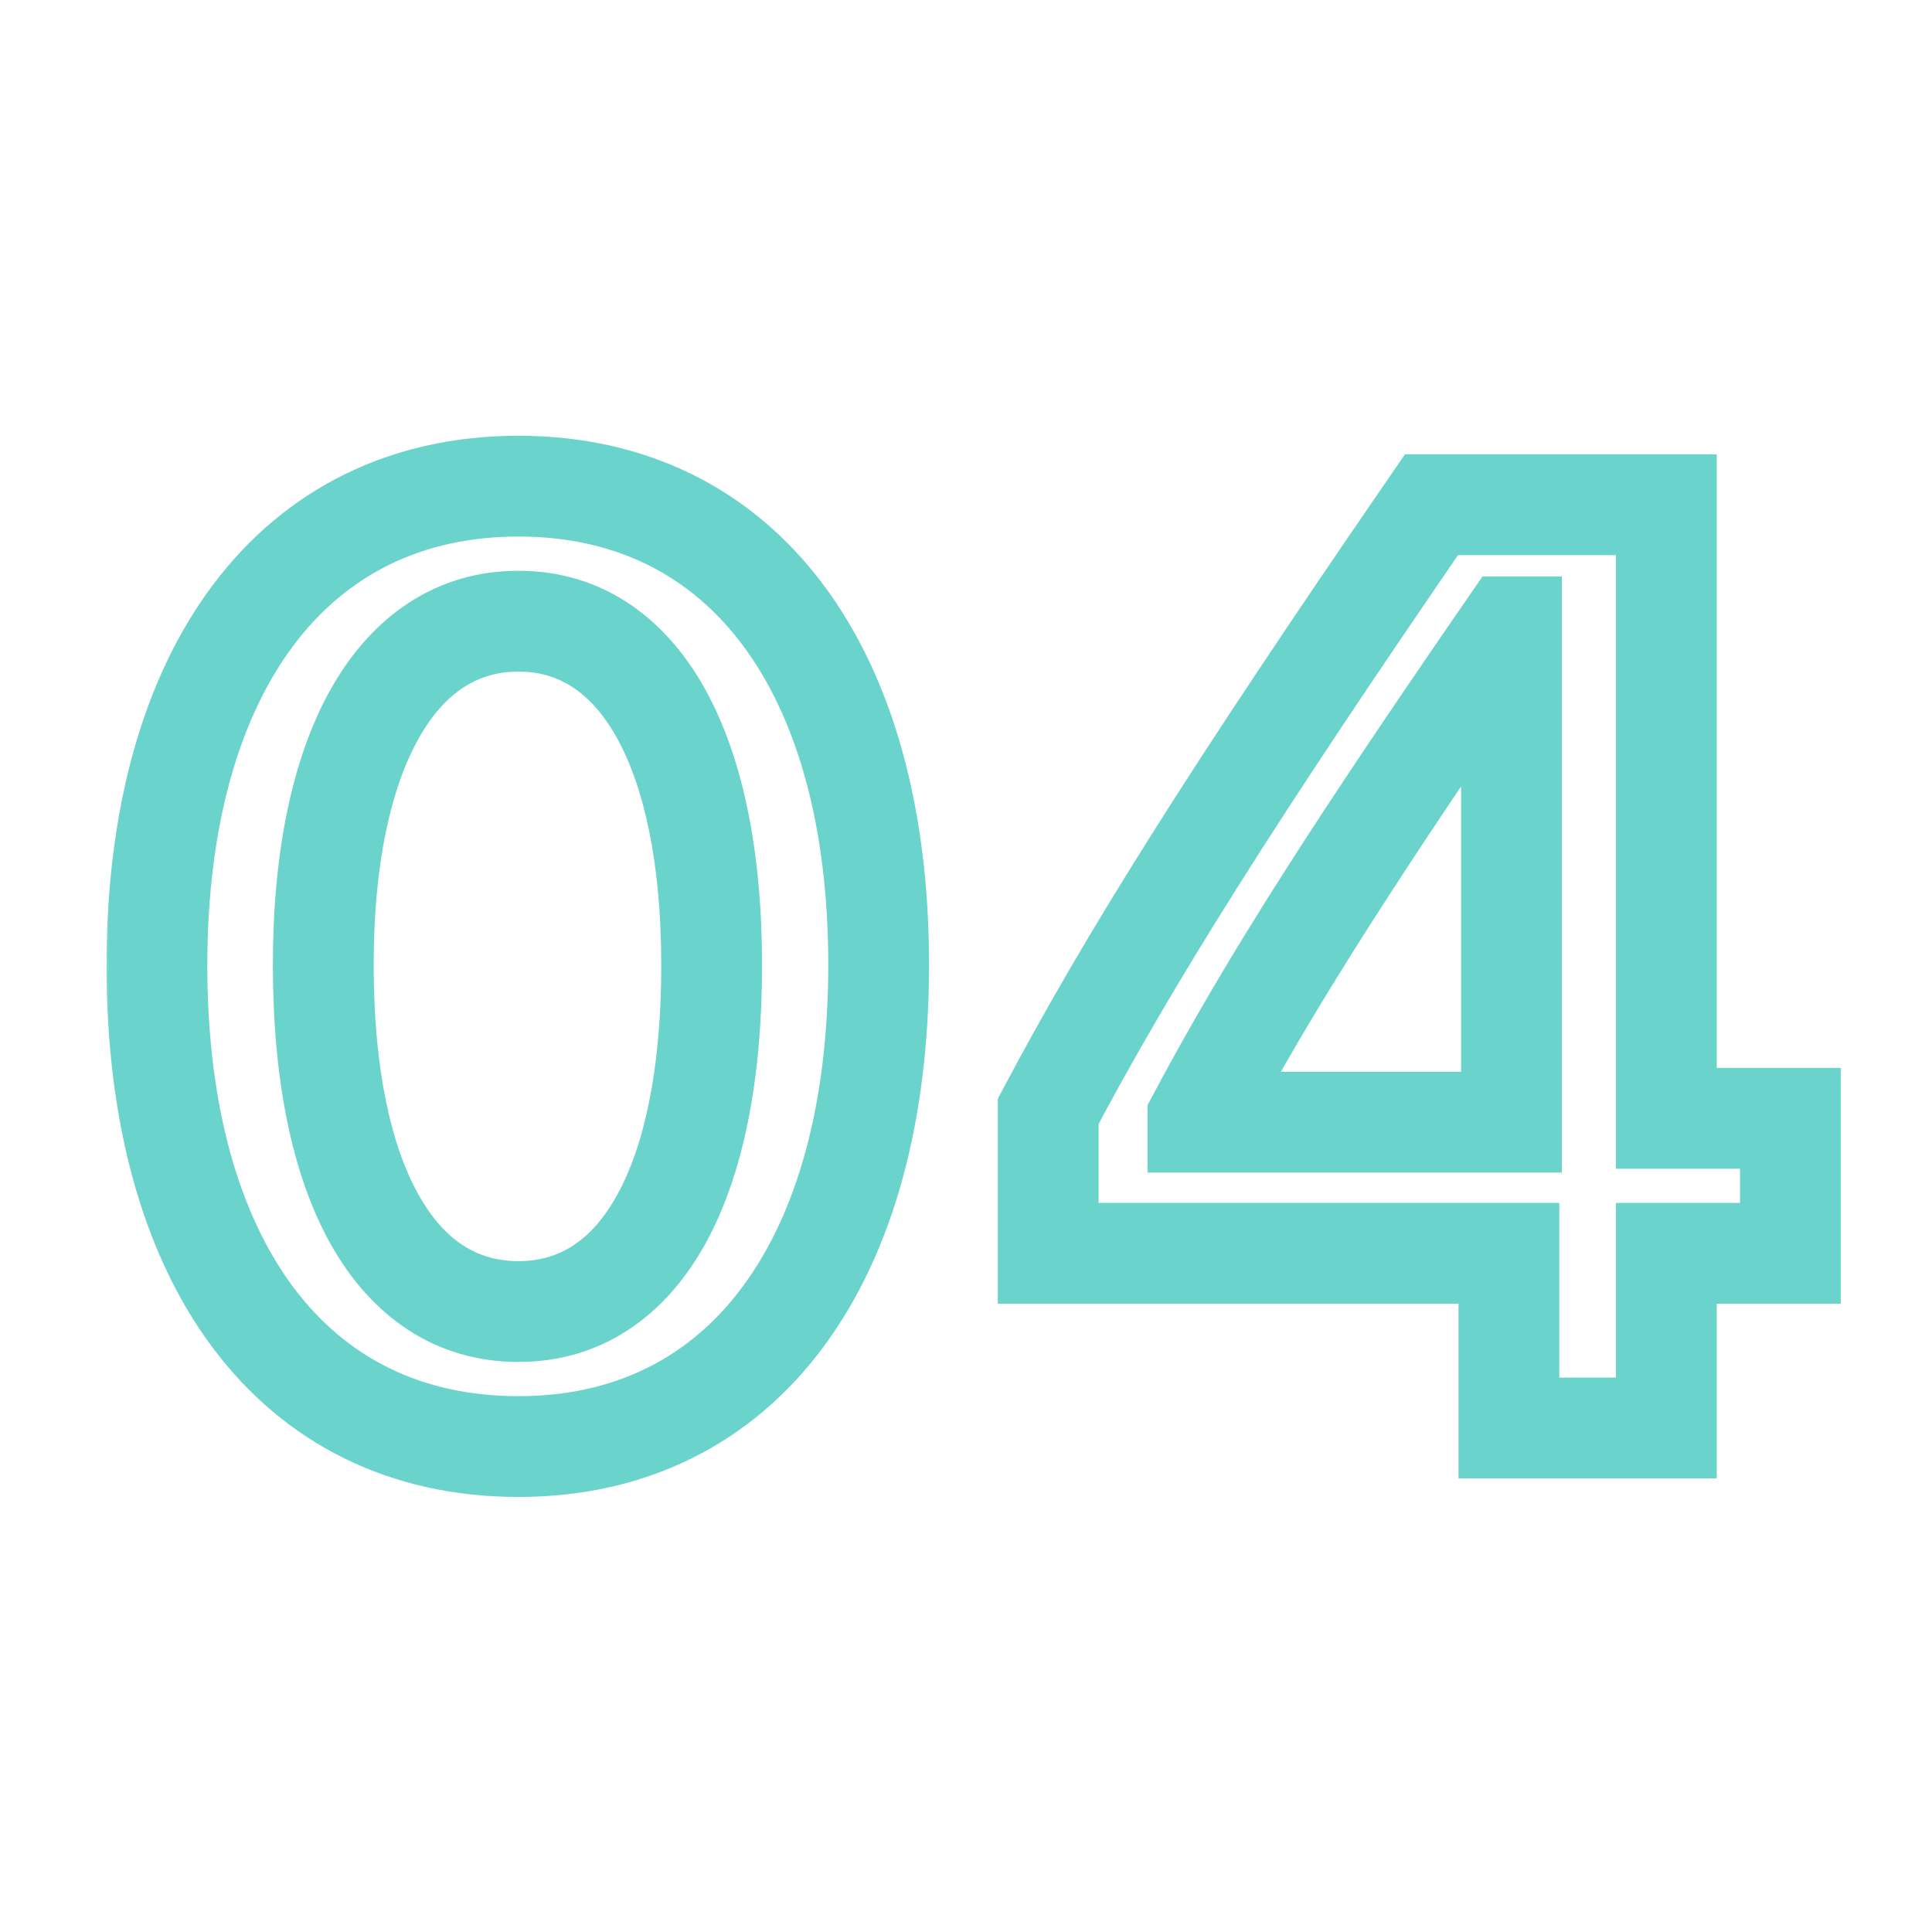
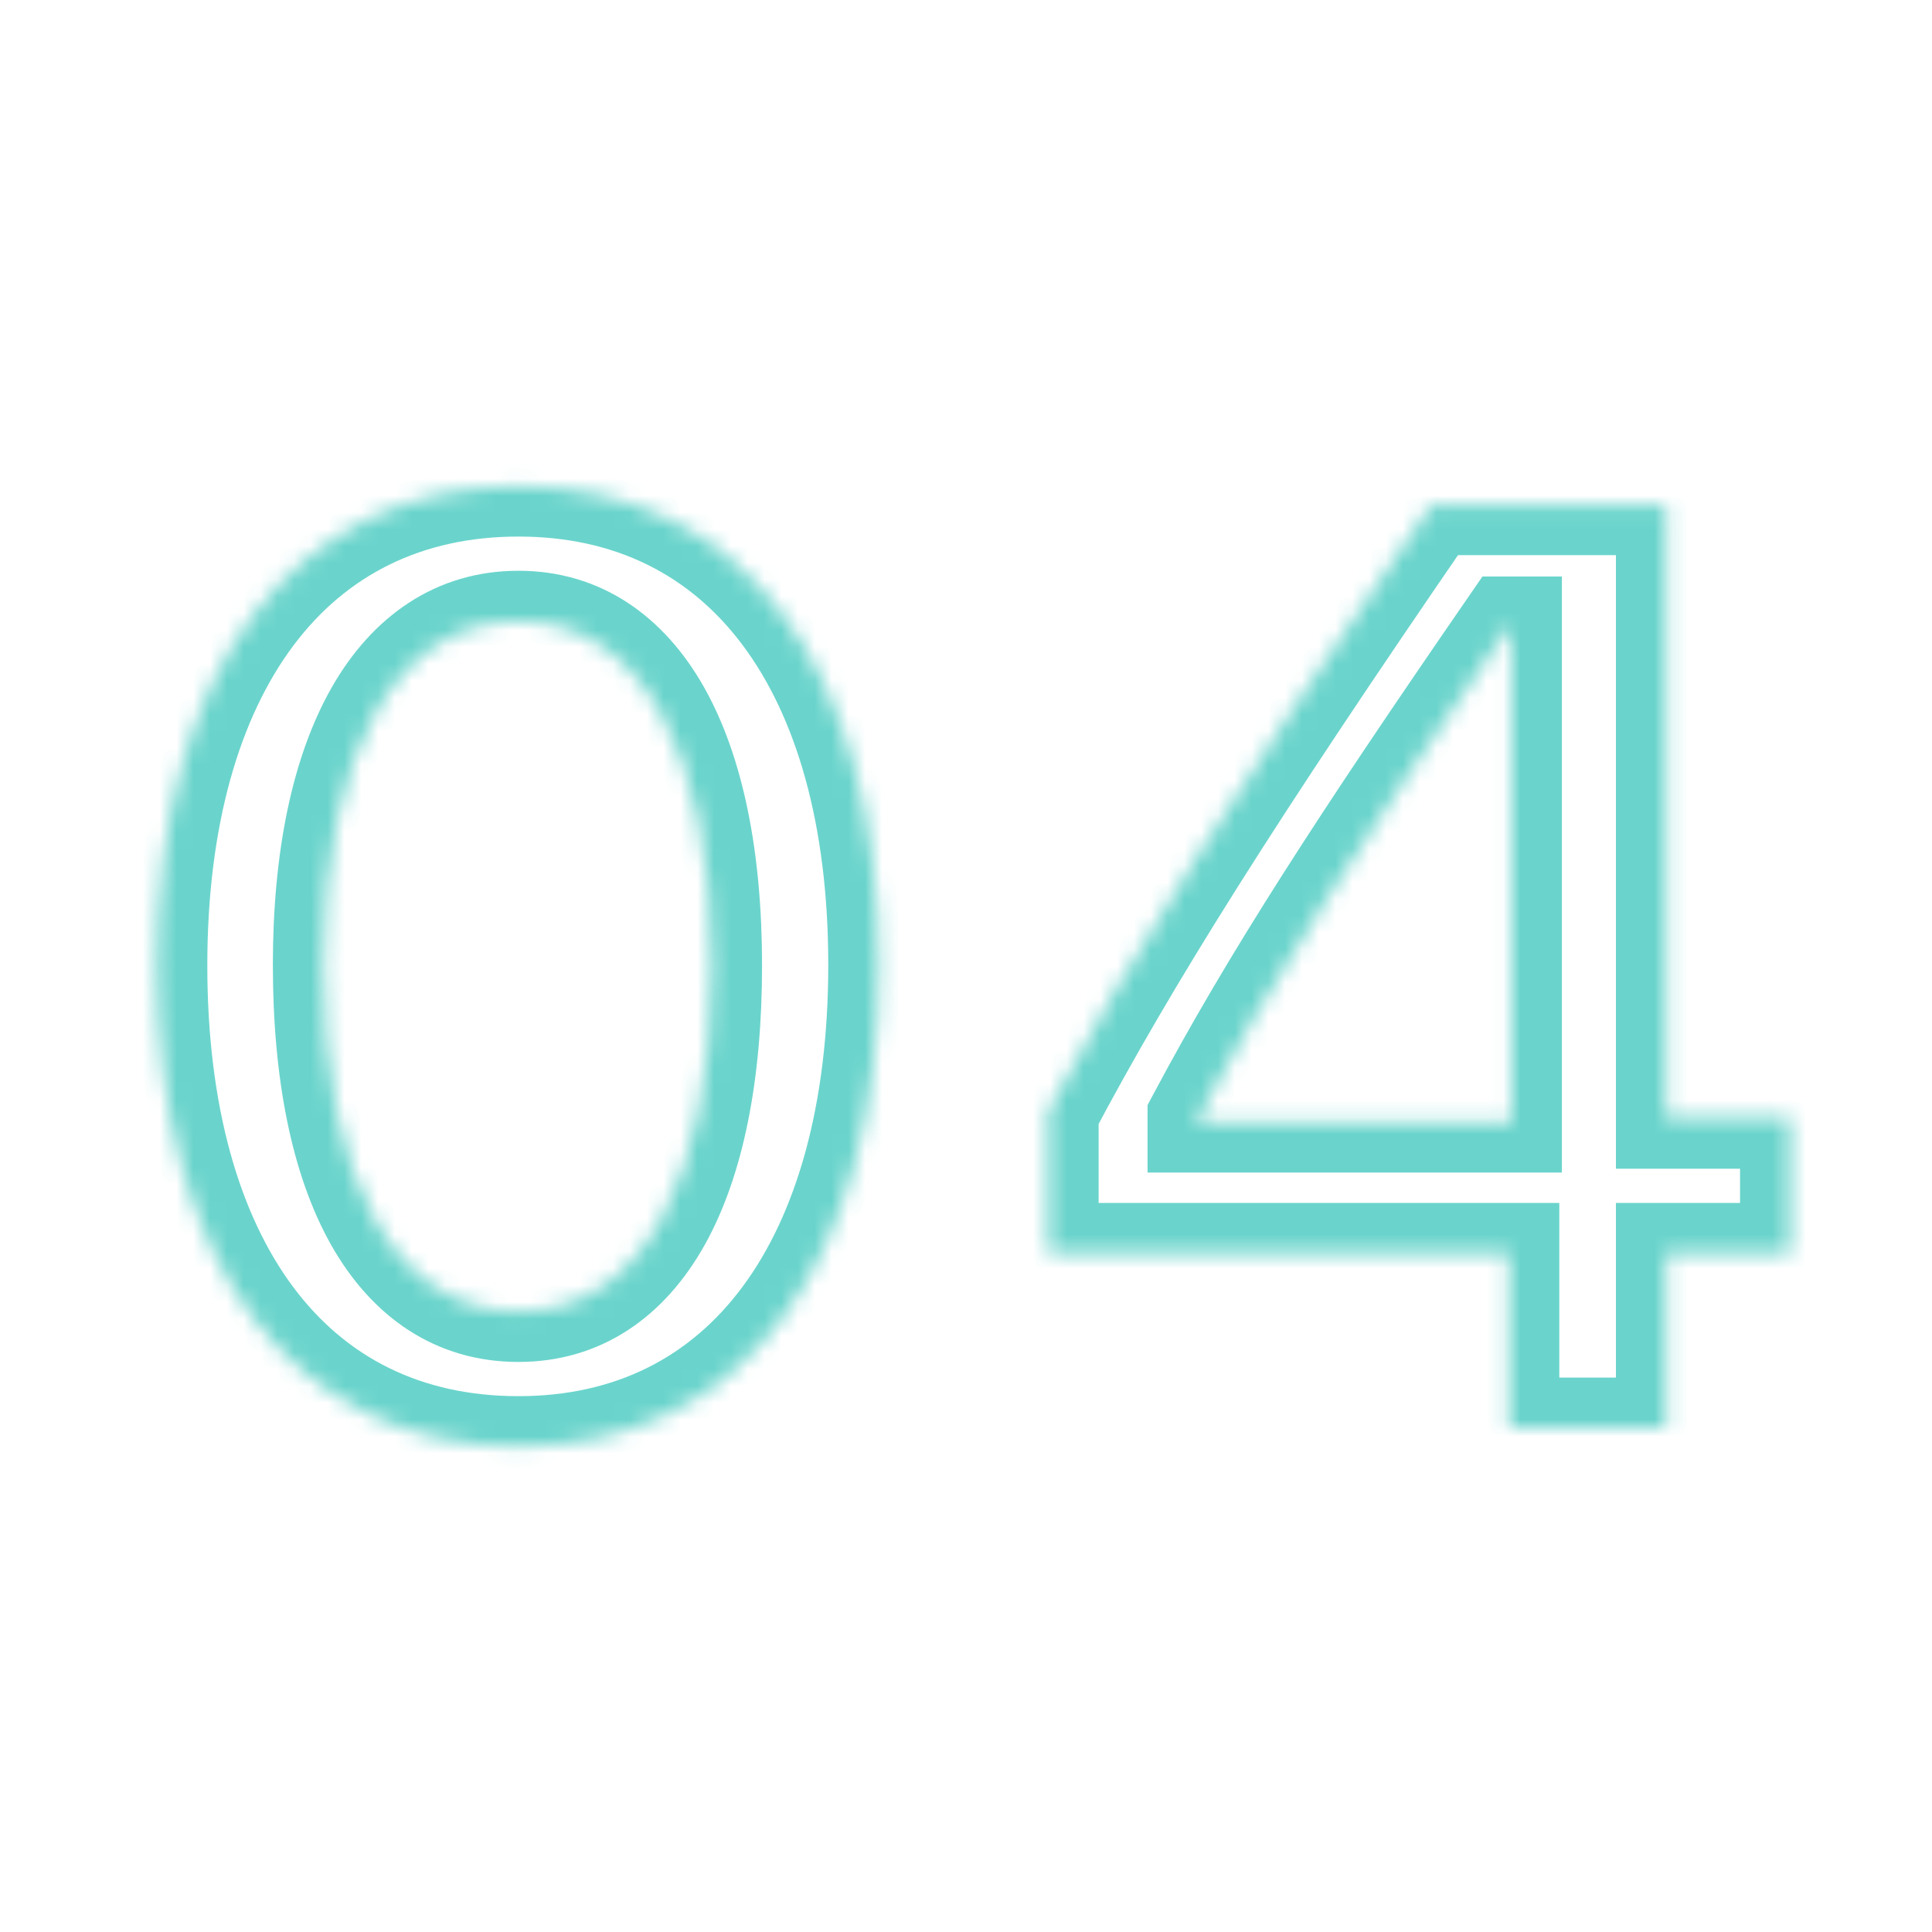
<svg xmlns="http://www.w3.org/2000/svg" width="115" height="115" viewBox="0 0 115 115" fill="none">
  <mask id="path-1-outside-1_3463_619" maskUnits="userSpaceOnUse" x="6" y="25" width="104" height="65" fill="black">
-     <rect fill="white" x="6" y="25" width="104" height="65" />
    <path d="M30.858 86.105C17.376 86.105 9.34 75.098 9.34 57.464C9.34 39.906 17.452 28.938 30.858 28.938C44.227 28.938 52.301 39.83 52.301 57.426C52.301 75.022 44.303 86.105 30.858 86.105ZM30.858 78.068C38.133 78.068 42.36 70.413 42.36 57.464C42.36 44.629 38.057 36.974 30.858 36.974C23.622 36.974 19.242 44.705 19.242 57.426C19.242 70.375 23.546 78.068 30.858 78.068ZM89.816 85V74.603H62.395V66.147C67.155 57.159 73.287 47.371 85.208 30.042H99.186V66.566H106.574V74.603H99.186V85H89.816ZM71.307 66.528V66.795H89.969V37.316H89.816C80.942 50.19 75.686 58.302 71.307 66.528Z" />
  </mask>
  <path d="M30.858 86.105V83.105C25.034 83.105 20.559 80.776 17.448 76.604C14.262 72.329 12.34 65.873 12.34 57.464H9.34H6.34C6.34 66.689 8.436 74.553 12.638 80.19C16.916 85.929 23.2 89.105 30.858 89.105V86.105ZM9.34 57.464H12.34C12.34 49.102 14.277 42.675 17.471 38.417C20.593 34.257 25.072 31.938 30.858 31.938V28.938V25.938C23.238 25.938 16.959 29.103 12.672 34.816C8.459 40.432 6.34 48.269 6.34 57.464H9.34ZM30.858 28.938V31.938C36.629 31.938 41.088 34.24 44.192 38.383C47.371 42.624 49.301 49.04 49.301 57.426H52.301H55.301C55.301 48.215 53.193 40.388 48.993 34.784C44.719 29.081 38.456 25.938 30.858 25.938V28.938ZM52.301 57.426H49.301C49.301 65.817 47.388 72.287 44.21 76.578C41.109 80.767 36.652 83.105 30.858 83.105V86.105V89.105C38.509 89.105 44.773 85.901 49.032 80.149C53.215 74.5 55.301 66.63 55.301 57.426H52.301ZM30.858 78.068V81.068C35.779 81.068 39.565 78.381 41.959 74.081C44.273 69.923 45.36 64.194 45.36 57.464H42.36H39.36C39.36 63.683 38.334 68.256 36.716 71.163C35.177 73.928 33.212 75.068 30.858 75.068V78.068ZM42.36 57.464H45.36C45.36 50.779 44.25 45.078 41.925 40.937C39.526 36.665 35.746 33.974 30.858 33.974V36.974V39.974C33.169 39.974 35.14 41.11 36.693 43.875C38.319 46.769 39.36 51.314 39.36 57.464H42.36ZM30.858 36.974V33.974C25.953 33.974 22.149 36.682 19.728 40.949C17.375 45.094 16.242 50.786 16.242 57.426H19.242H22.242C22.242 51.345 23.299 46.811 24.946 43.91C26.523 41.131 28.527 39.974 30.858 39.974V36.974ZM19.242 57.426H16.242C16.242 64.164 17.351 69.904 19.693 74.073C22.111 78.378 25.924 81.068 30.858 81.068V78.068V75.068C28.48 75.068 26.485 73.912 24.924 71.134C23.285 68.218 22.242 63.637 22.242 57.426H19.242ZM89.816 85H86.816V88H89.816V85ZM89.816 74.603H92.816V71.603H89.816V74.603ZM62.395 74.603H59.395V77.603H62.395V74.603ZM62.395 66.147L59.743 64.743L59.395 65.402V66.147H62.395ZM85.208 30.042V27.042H83.63L82.736 28.342L85.208 30.042ZM99.186 30.042H102.186V27.042H99.186V30.042ZM99.186 66.566H96.186V69.566H99.186V66.566ZM106.574 66.566H109.574V63.566H106.574V66.566ZM106.574 74.603V77.603H109.574V74.603H106.574ZM99.186 74.603V71.603H96.186V74.603H99.186ZM99.186 85V88H102.186V85H99.186ZM71.307 66.528L68.659 65.118L68.307 65.779V66.528H71.307ZM71.307 66.795H68.307V69.795H71.307V66.795ZM89.969 66.795V69.795H92.969V66.795H89.969ZM89.969 37.316H92.969V34.316H89.969V37.316ZM89.816 37.316V34.316H88.241L87.346 35.614L89.816 37.316ZM89.816 85H92.816V74.603H89.816H86.816V85H89.816ZM89.816 74.603V71.603H62.395V74.603V77.603H89.816V74.603ZM62.395 74.603H65.394V66.147H62.395H59.395V74.603H62.395ZM62.395 66.147L65.046 67.552C69.724 58.719 75.777 49.044 87.68 31.742L85.208 30.042L82.736 28.342C70.797 45.698 64.587 55.599 59.743 64.743L62.395 66.147ZM85.208 30.042V33.042H99.186V30.042V27.042H85.208V30.042ZM99.186 30.042H96.186V66.566H99.186H102.186V30.042H99.186ZM99.186 66.566V69.566H106.574V66.566V63.566H99.186V66.566ZM106.574 66.566H103.574V74.603H106.574H109.574V66.566H106.574ZM106.574 74.603V71.603H99.186V74.603V77.603H106.574V74.603ZM99.186 74.603H96.186V85H99.186H102.186V74.603H99.186ZM99.186 85V82H89.816V85V88H99.186V85ZM71.307 66.528H68.307V66.795H71.307H74.307V66.528H71.307ZM71.307 66.795V69.795H89.969V66.795V63.795H71.307V66.795ZM89.969 66.795H92.969V37.316H89.969H86.969V66.795H89.969ZM89.969 37.316V34.316H89.816V37.316V40.316H89.969V37.316ZM89.816 37.316L87.346 35.614C78.463 48.501 73.124 56.731 68.659 65.118L71.307 66.528L73.955 67.938C78.249 59.872 83.422 51.878 92.286 39.019L89.816 37.316Z" fill="#2CC2B7" fill-opacity="0.7" mask="url(#path-1-outside-1_3463_619)" />
</svg>